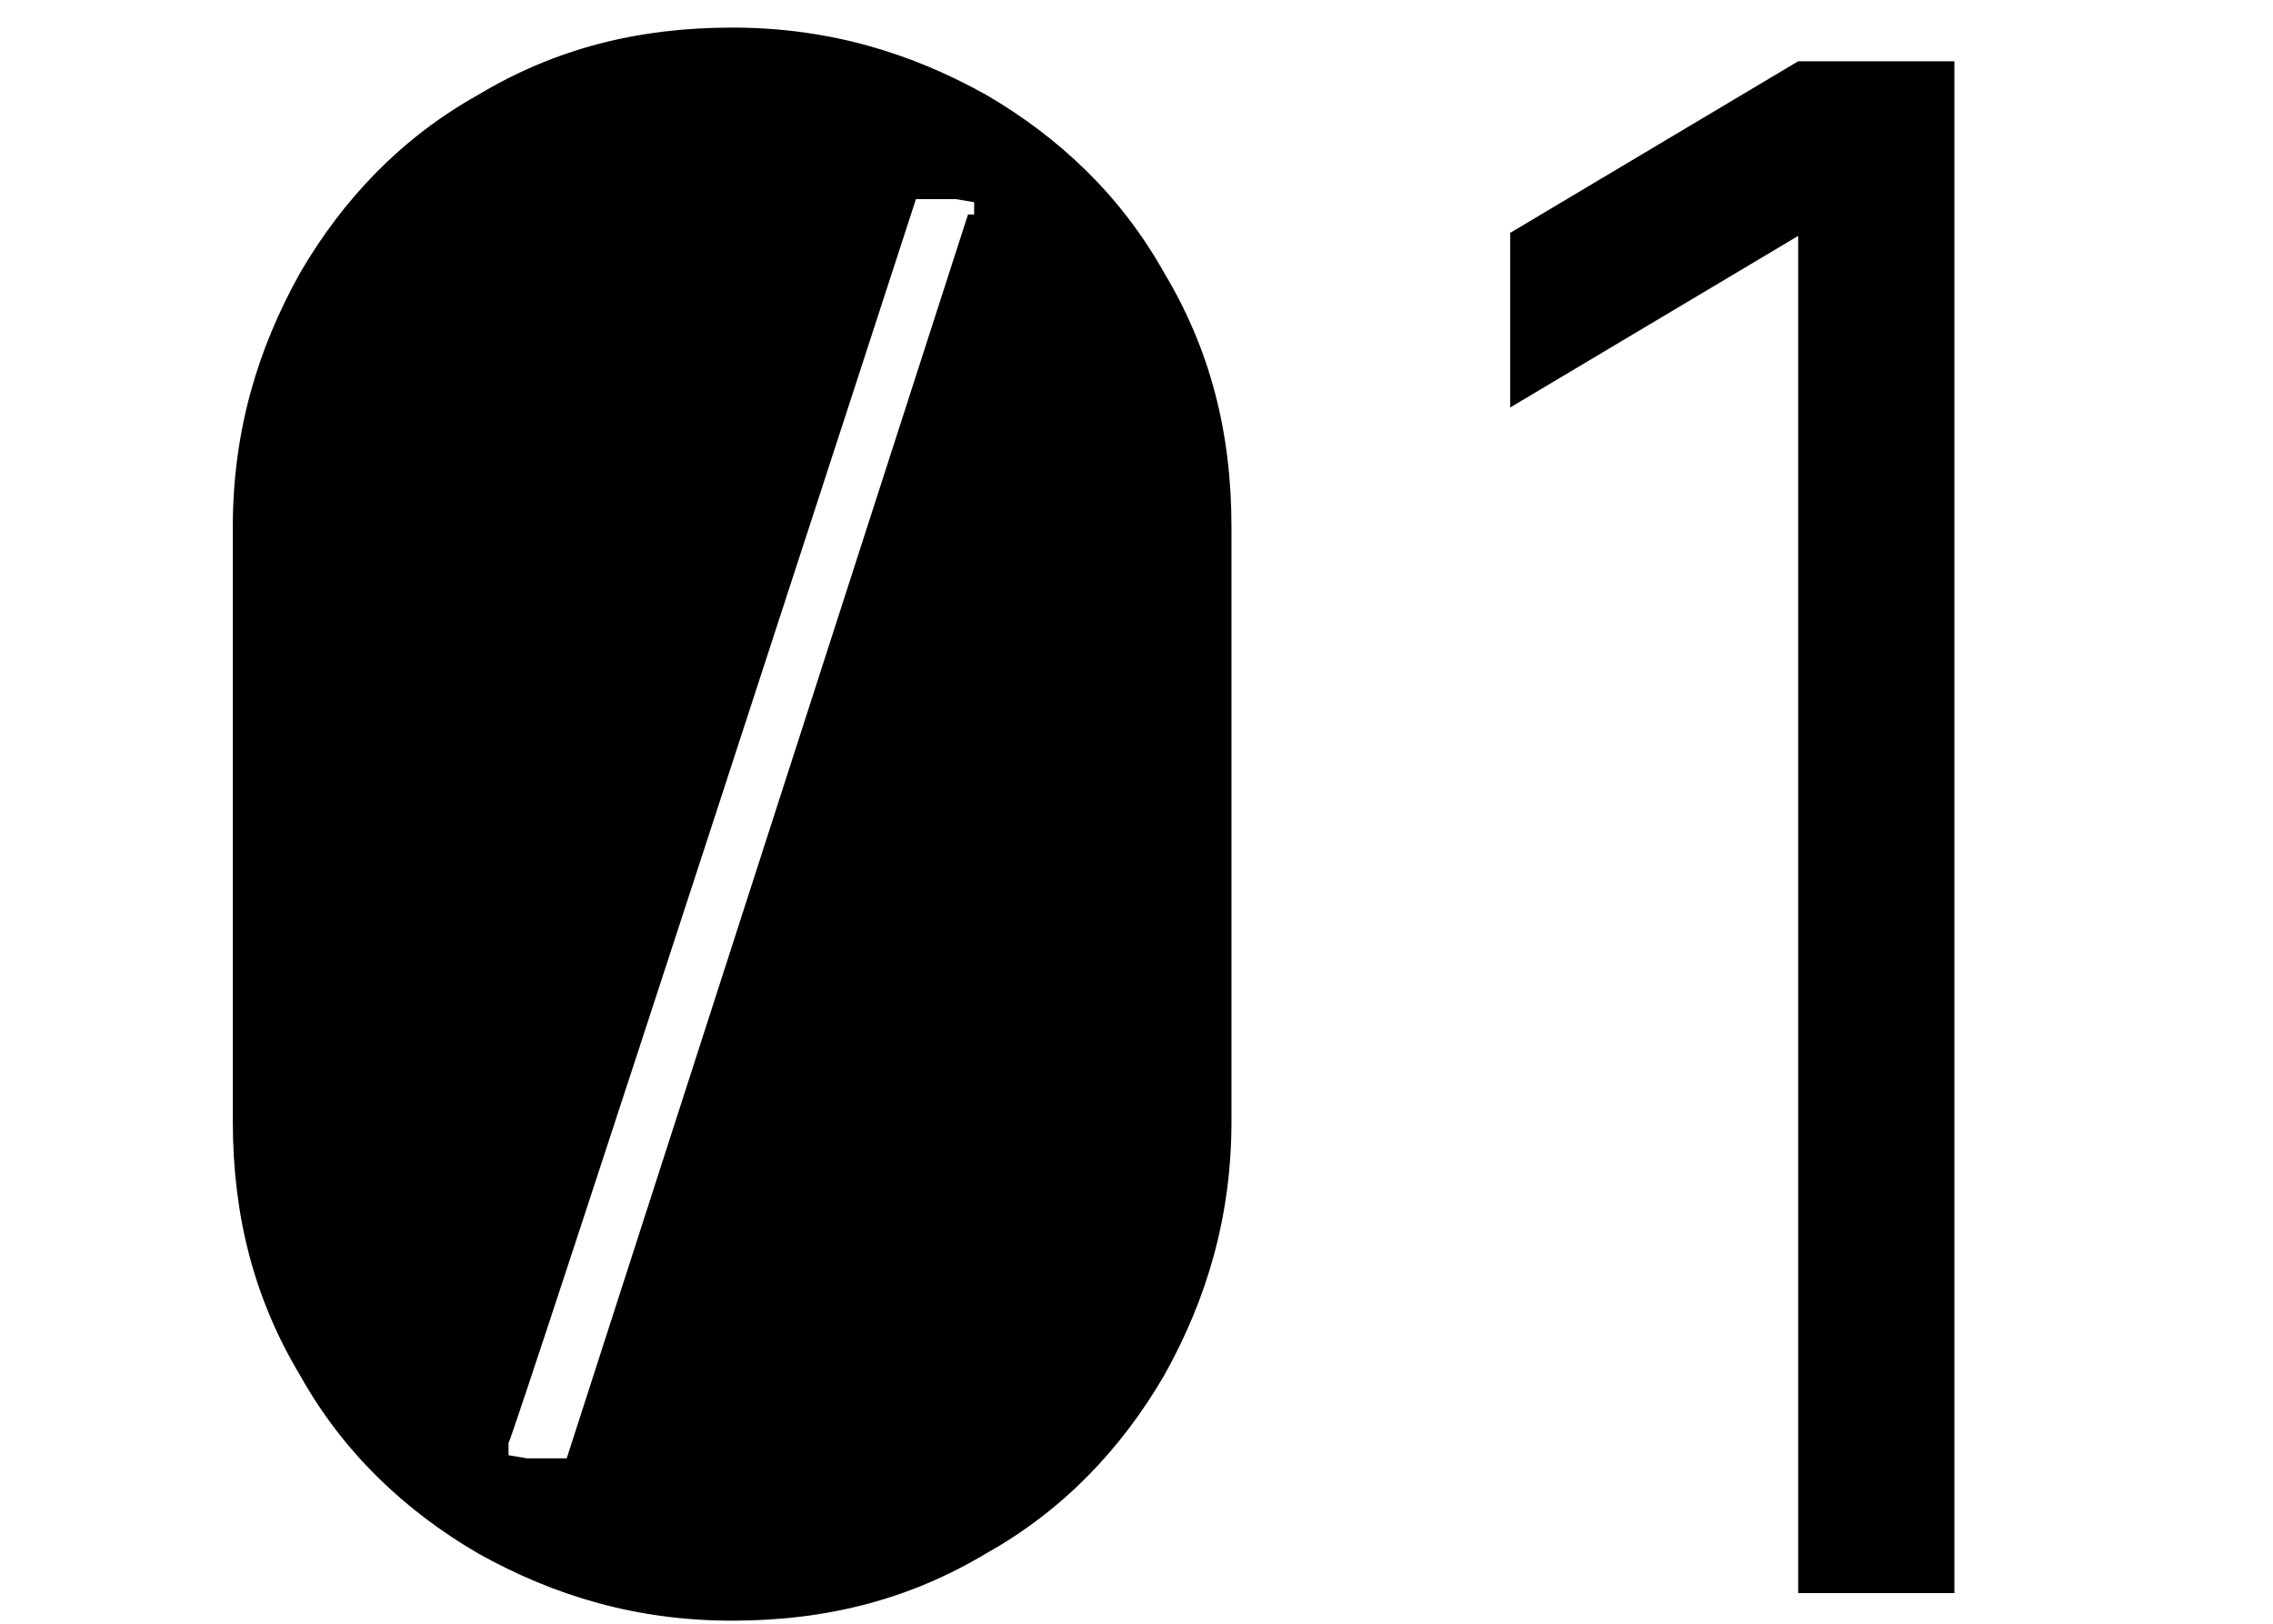
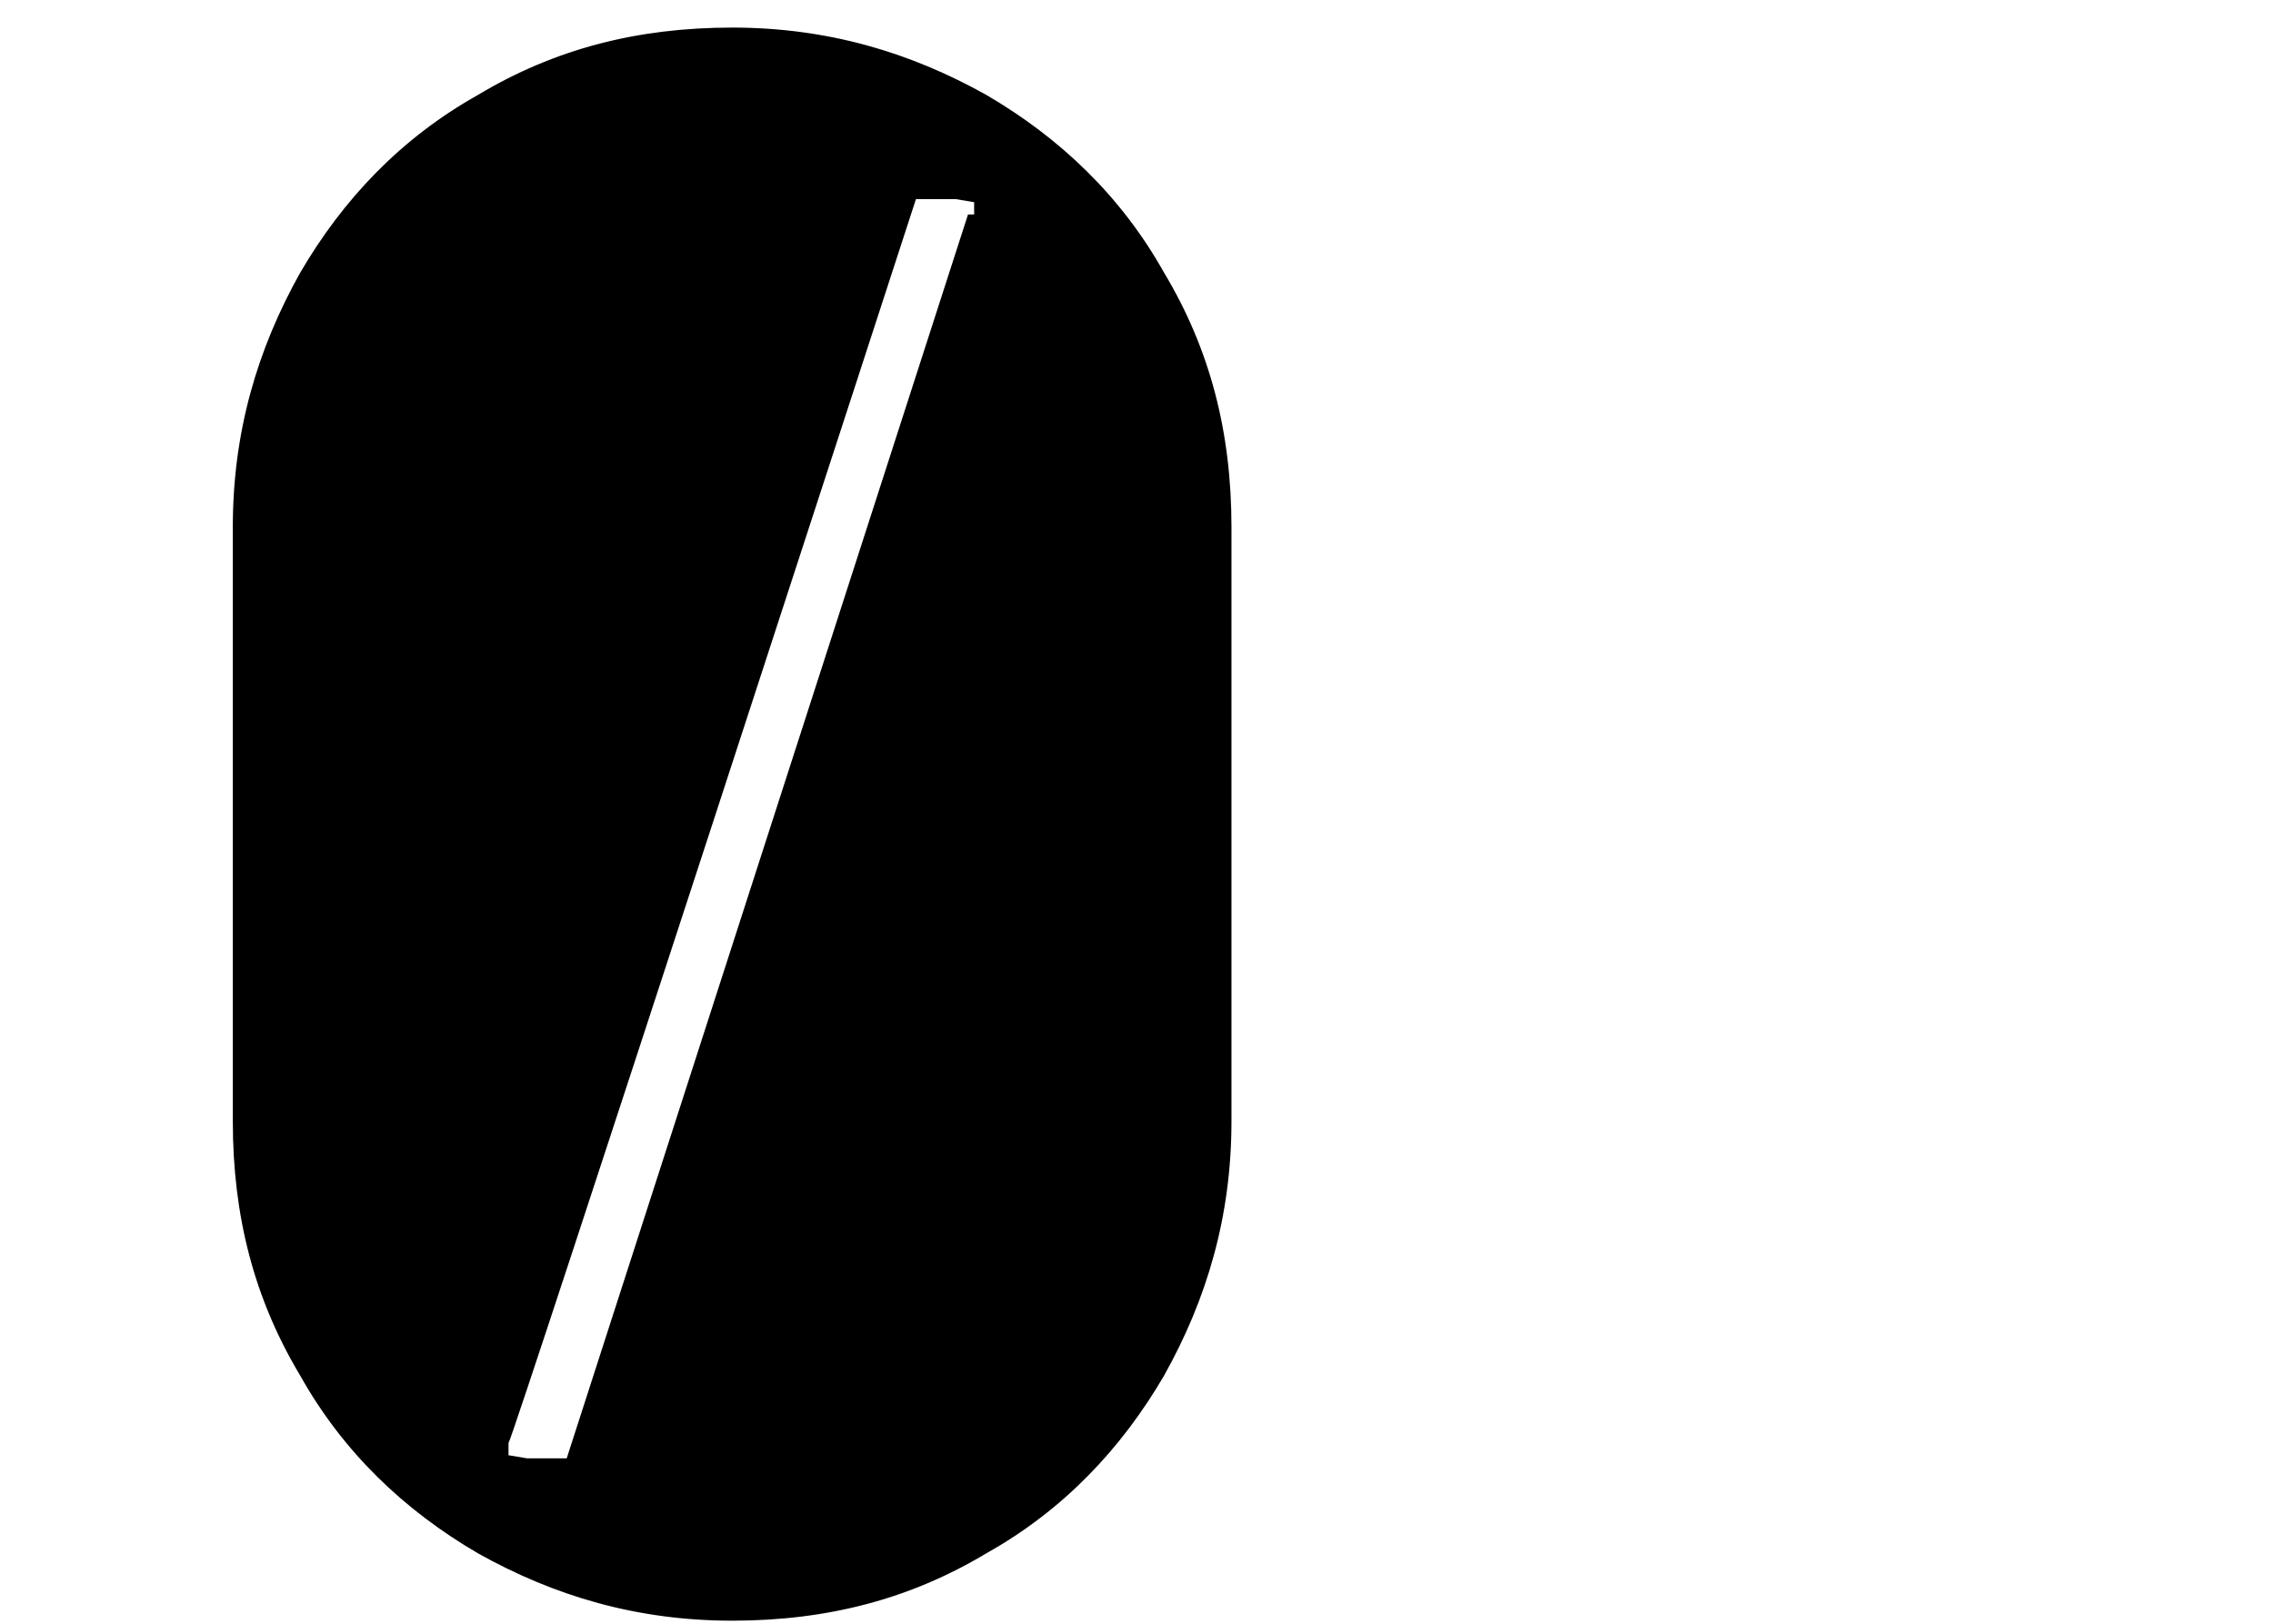
<svg xmlns="http://www.w3.org/2000/svg" viewBox="0 0 74.2 53">
  <g>
    <g id="Layer_1">
      <g>
        <path d="M32.2,3.1c-2.5-1.4-5.2-2.2-8.3-2.2s-5.8.7-8.3,2.2c-2.5,1.4-4.4,3.4-5.8,5.8-1.4,2.5-2.2,5.2-2.2,8.3v19.4c0,3.1.7,5.8,2.2,8.3,1.4,2.5,3.4,4.4,5.8,5.8,2.5,1.4,5.2,2.2,8.3,2.2s5.8-.7,8.3-2.2c2.5-1.4,4.4-3.4,5.8-5.8,1.4-2.5,2.2-5.2,2.2-8.3v-19.4c0-3.1-.7-5.8-2.2-8.3-1.4-2.5-3.4-4.4-5.8-5.8ZM31.6,7l-13.1,40.6h-1.3c0,0-.6-.1-.6-.1v-.4c.1,0,13.3-40.6,13.3-40.6h1.3c0,0,.6.1.6.1v.4Z" />
-         <polygon points="58.7 2 49.3 7.6 49.3 13.3 58.7 7.7 58.7 52 63.8 52 63.8 2 58.7 2" />
      </g>
    </g>
  </g>
</svg>